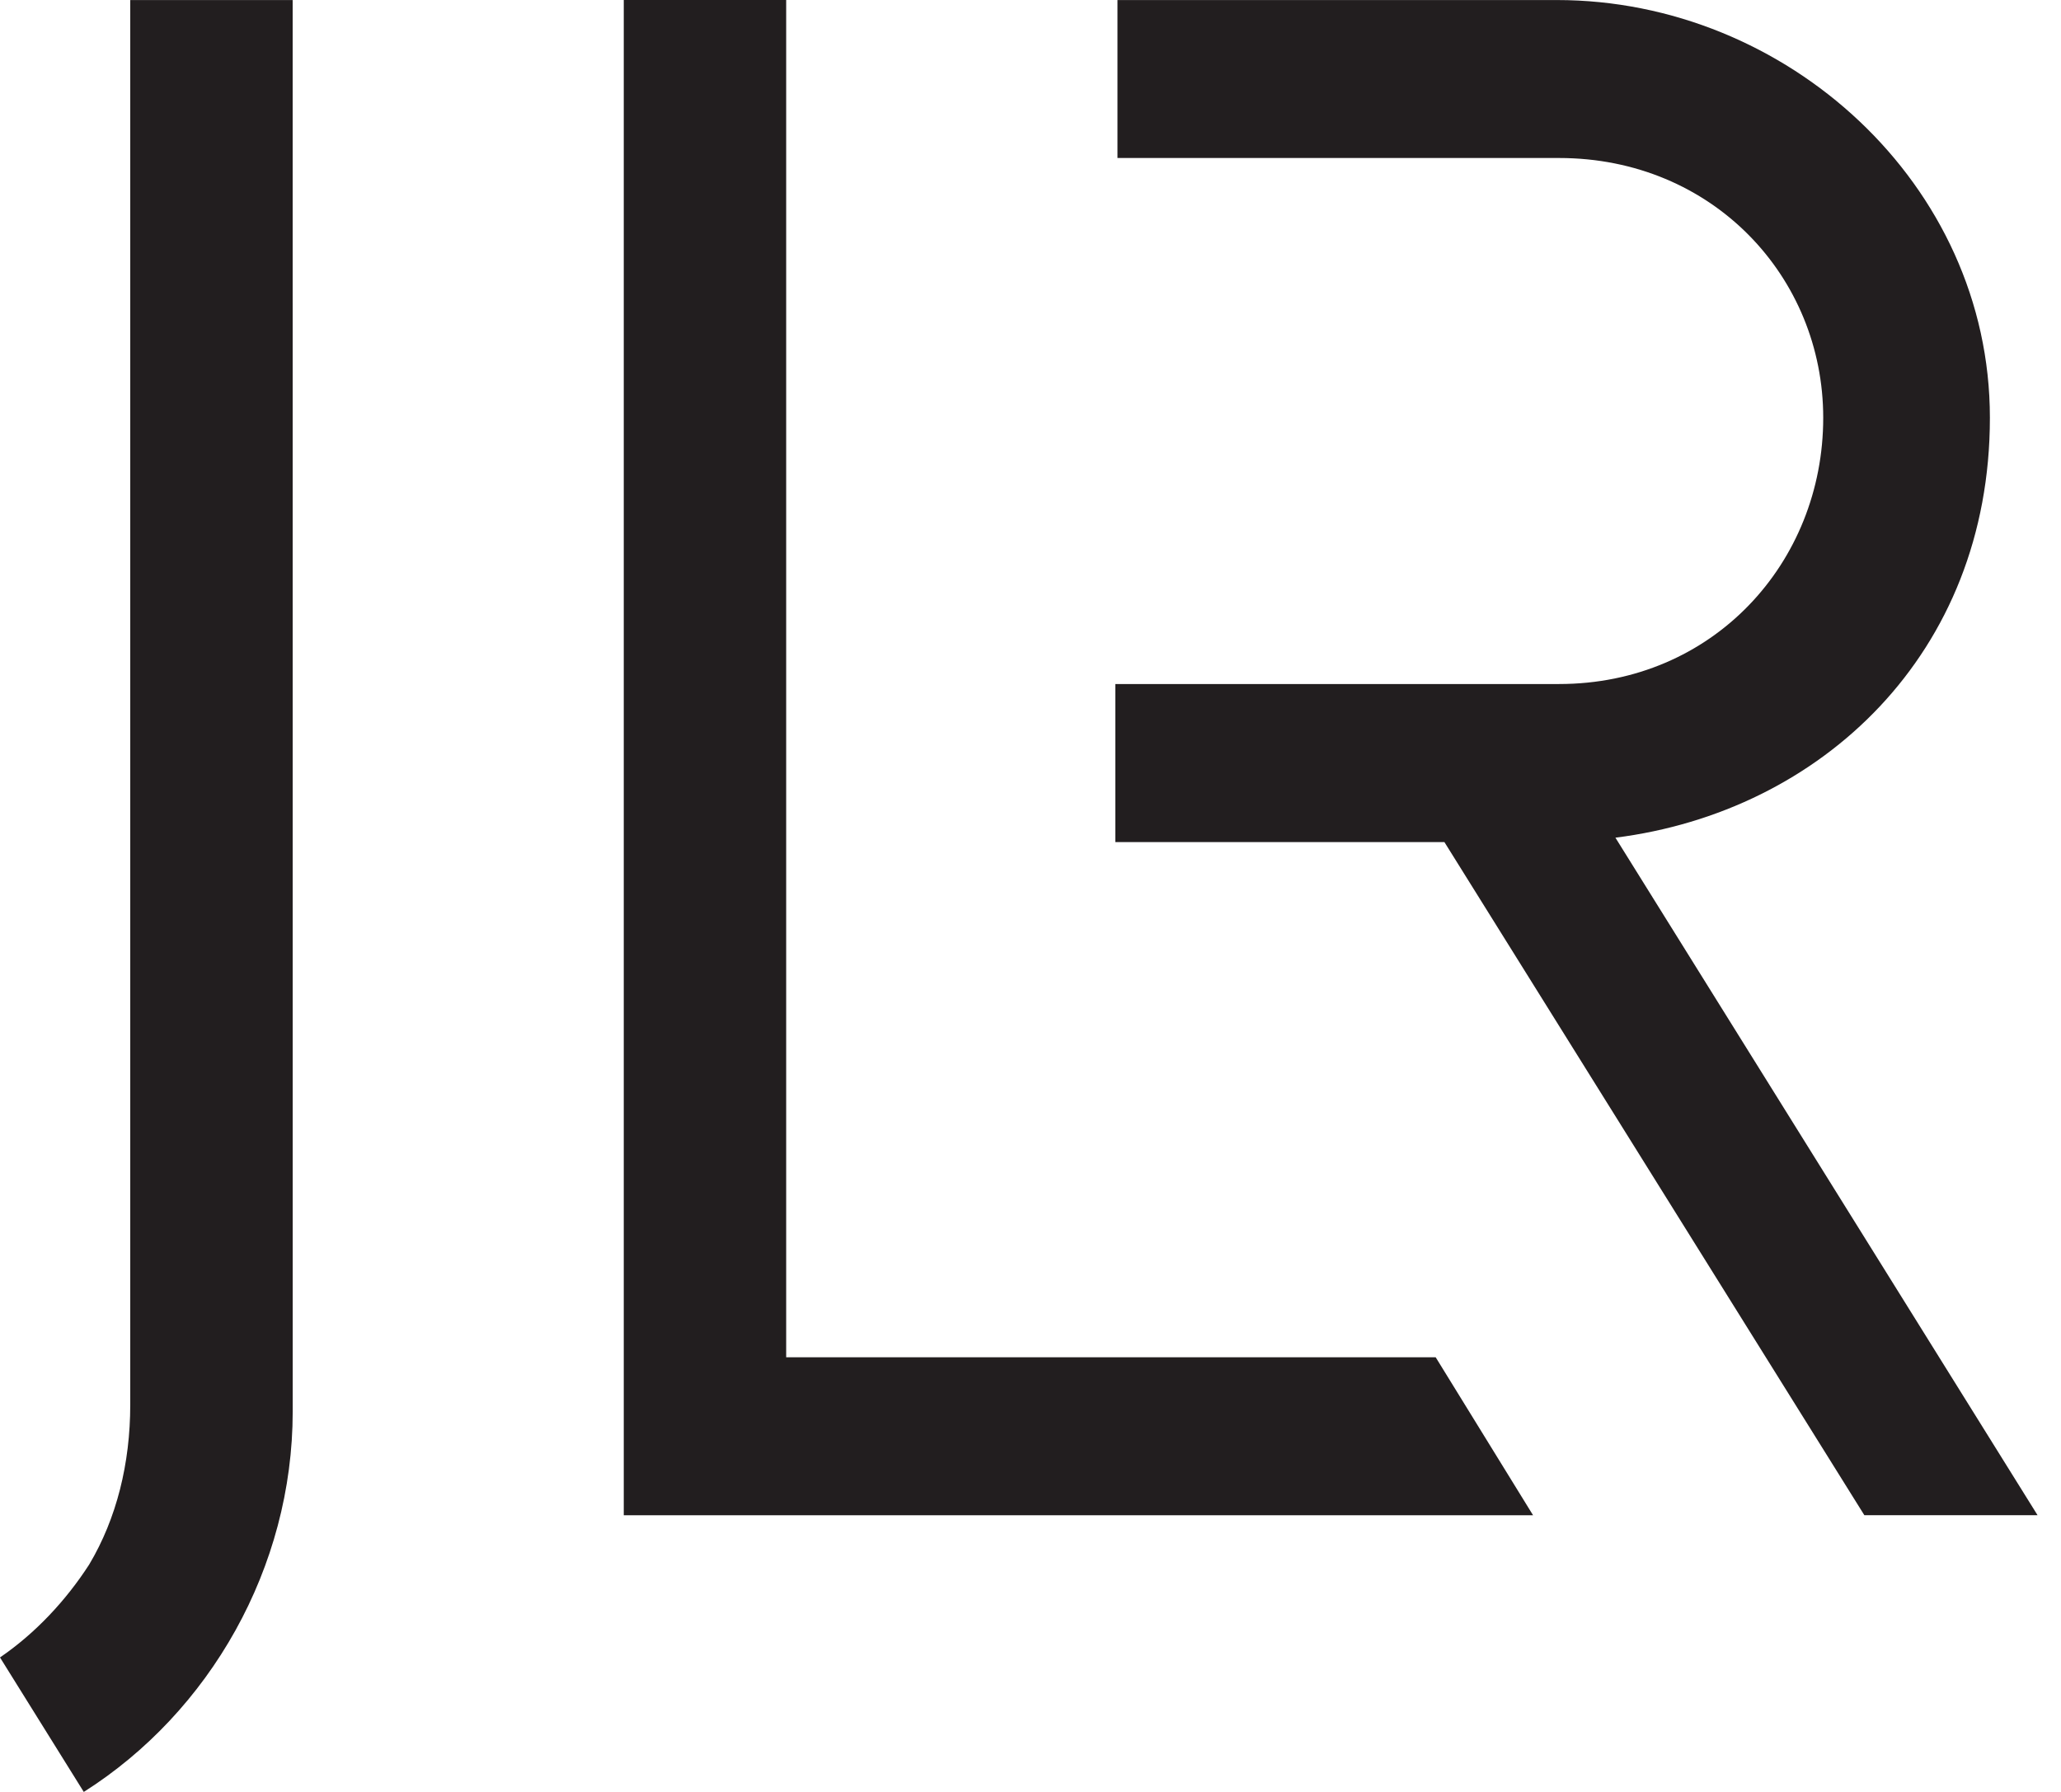
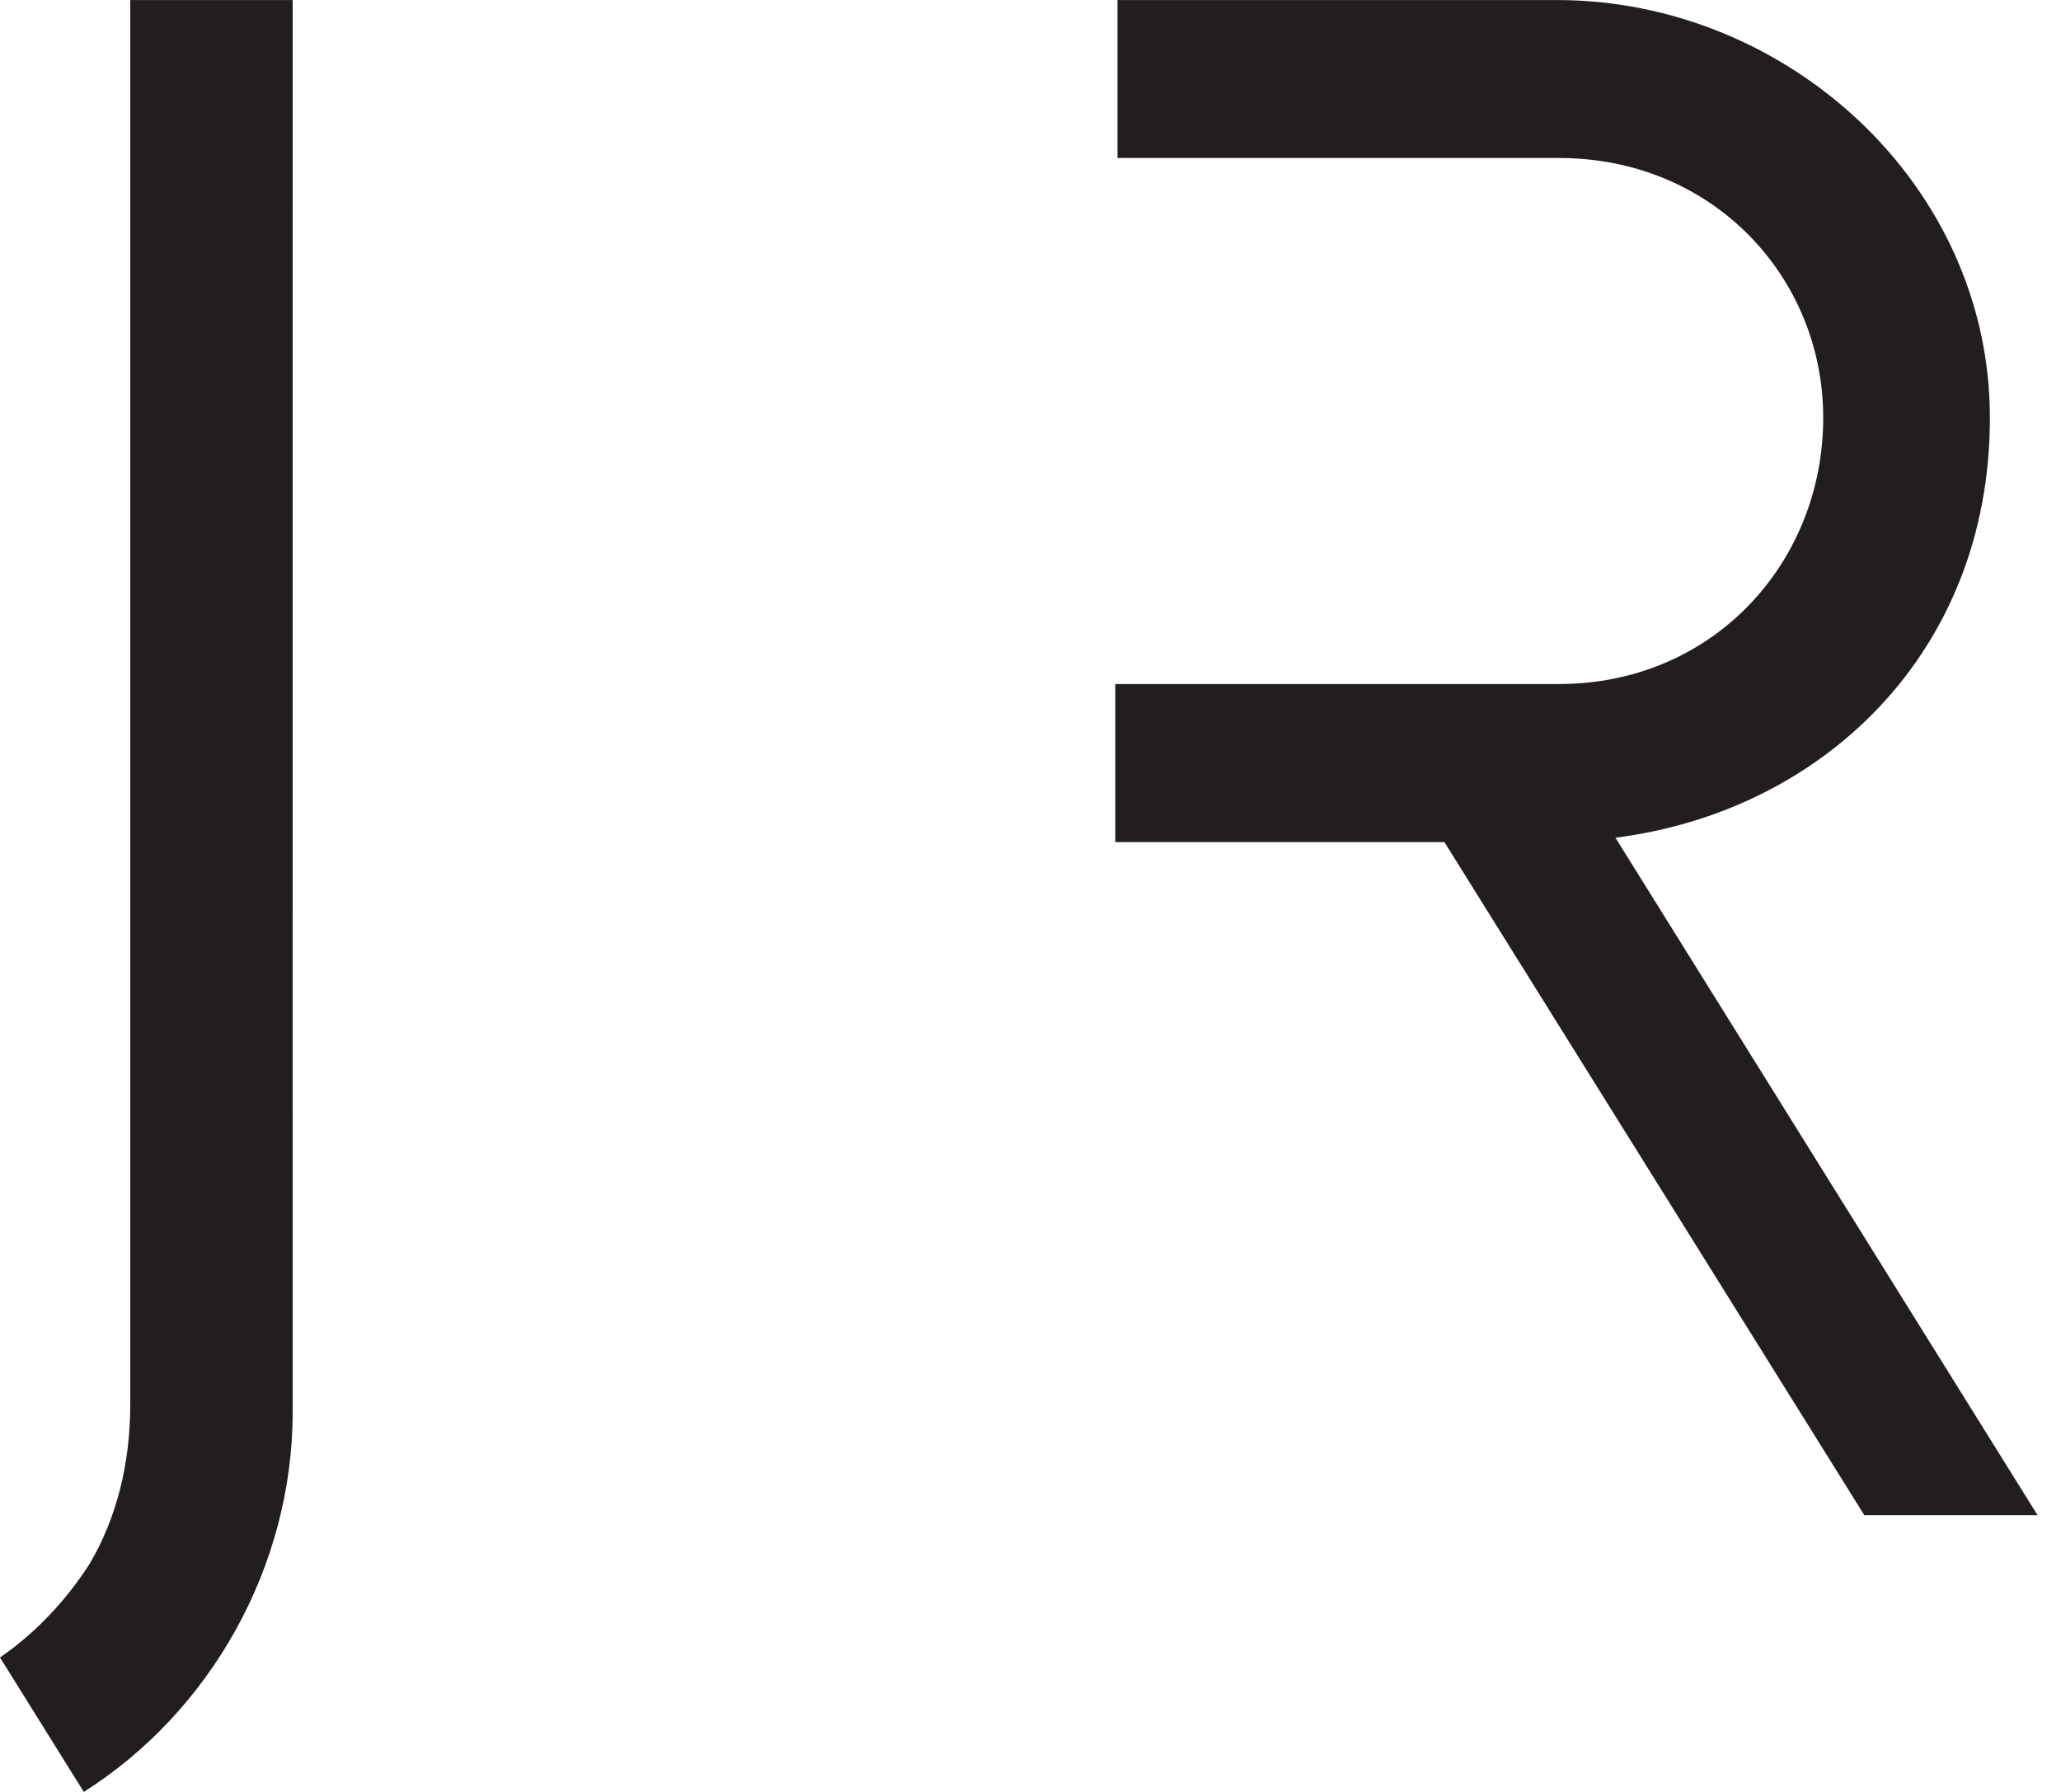
<svg xmlns="http://www.w3.org/2000/svg" width="46" height="40" viewBox="0 0 46 40" fill="none">
  <path d="M1.87 40C4.68 38.22 6.533 34.995 6.533 31.507L6.532 0.001H2.907V31.359C2.907 32.662 2.604 33.895 1.991 34.923C1.472 35.727 0.79 36.458 0 36.998L1.87 40Z" fill="#221E1F" />
-   <path d="M17.547 30.297V0H13.922V33.824H34.217L32.043 30.297H17.547Z" fill="#221E1F" />
  <path d="M44.413 9.326C44.413 4.108 39.871 0.001 34.75 0.001H24.941V3.527H34.797C38.229 3.527 40.693 6.185 40.693 9.326C40.693 12.564 38.229 15.269 34.797 15.269H24.893V18.797H32.238L41.611 33.823H45.477L36.055 18.699C40.645 18.12 44.413 14.592 44.413 9.326Z" fill="#221E1F" />
</svg>